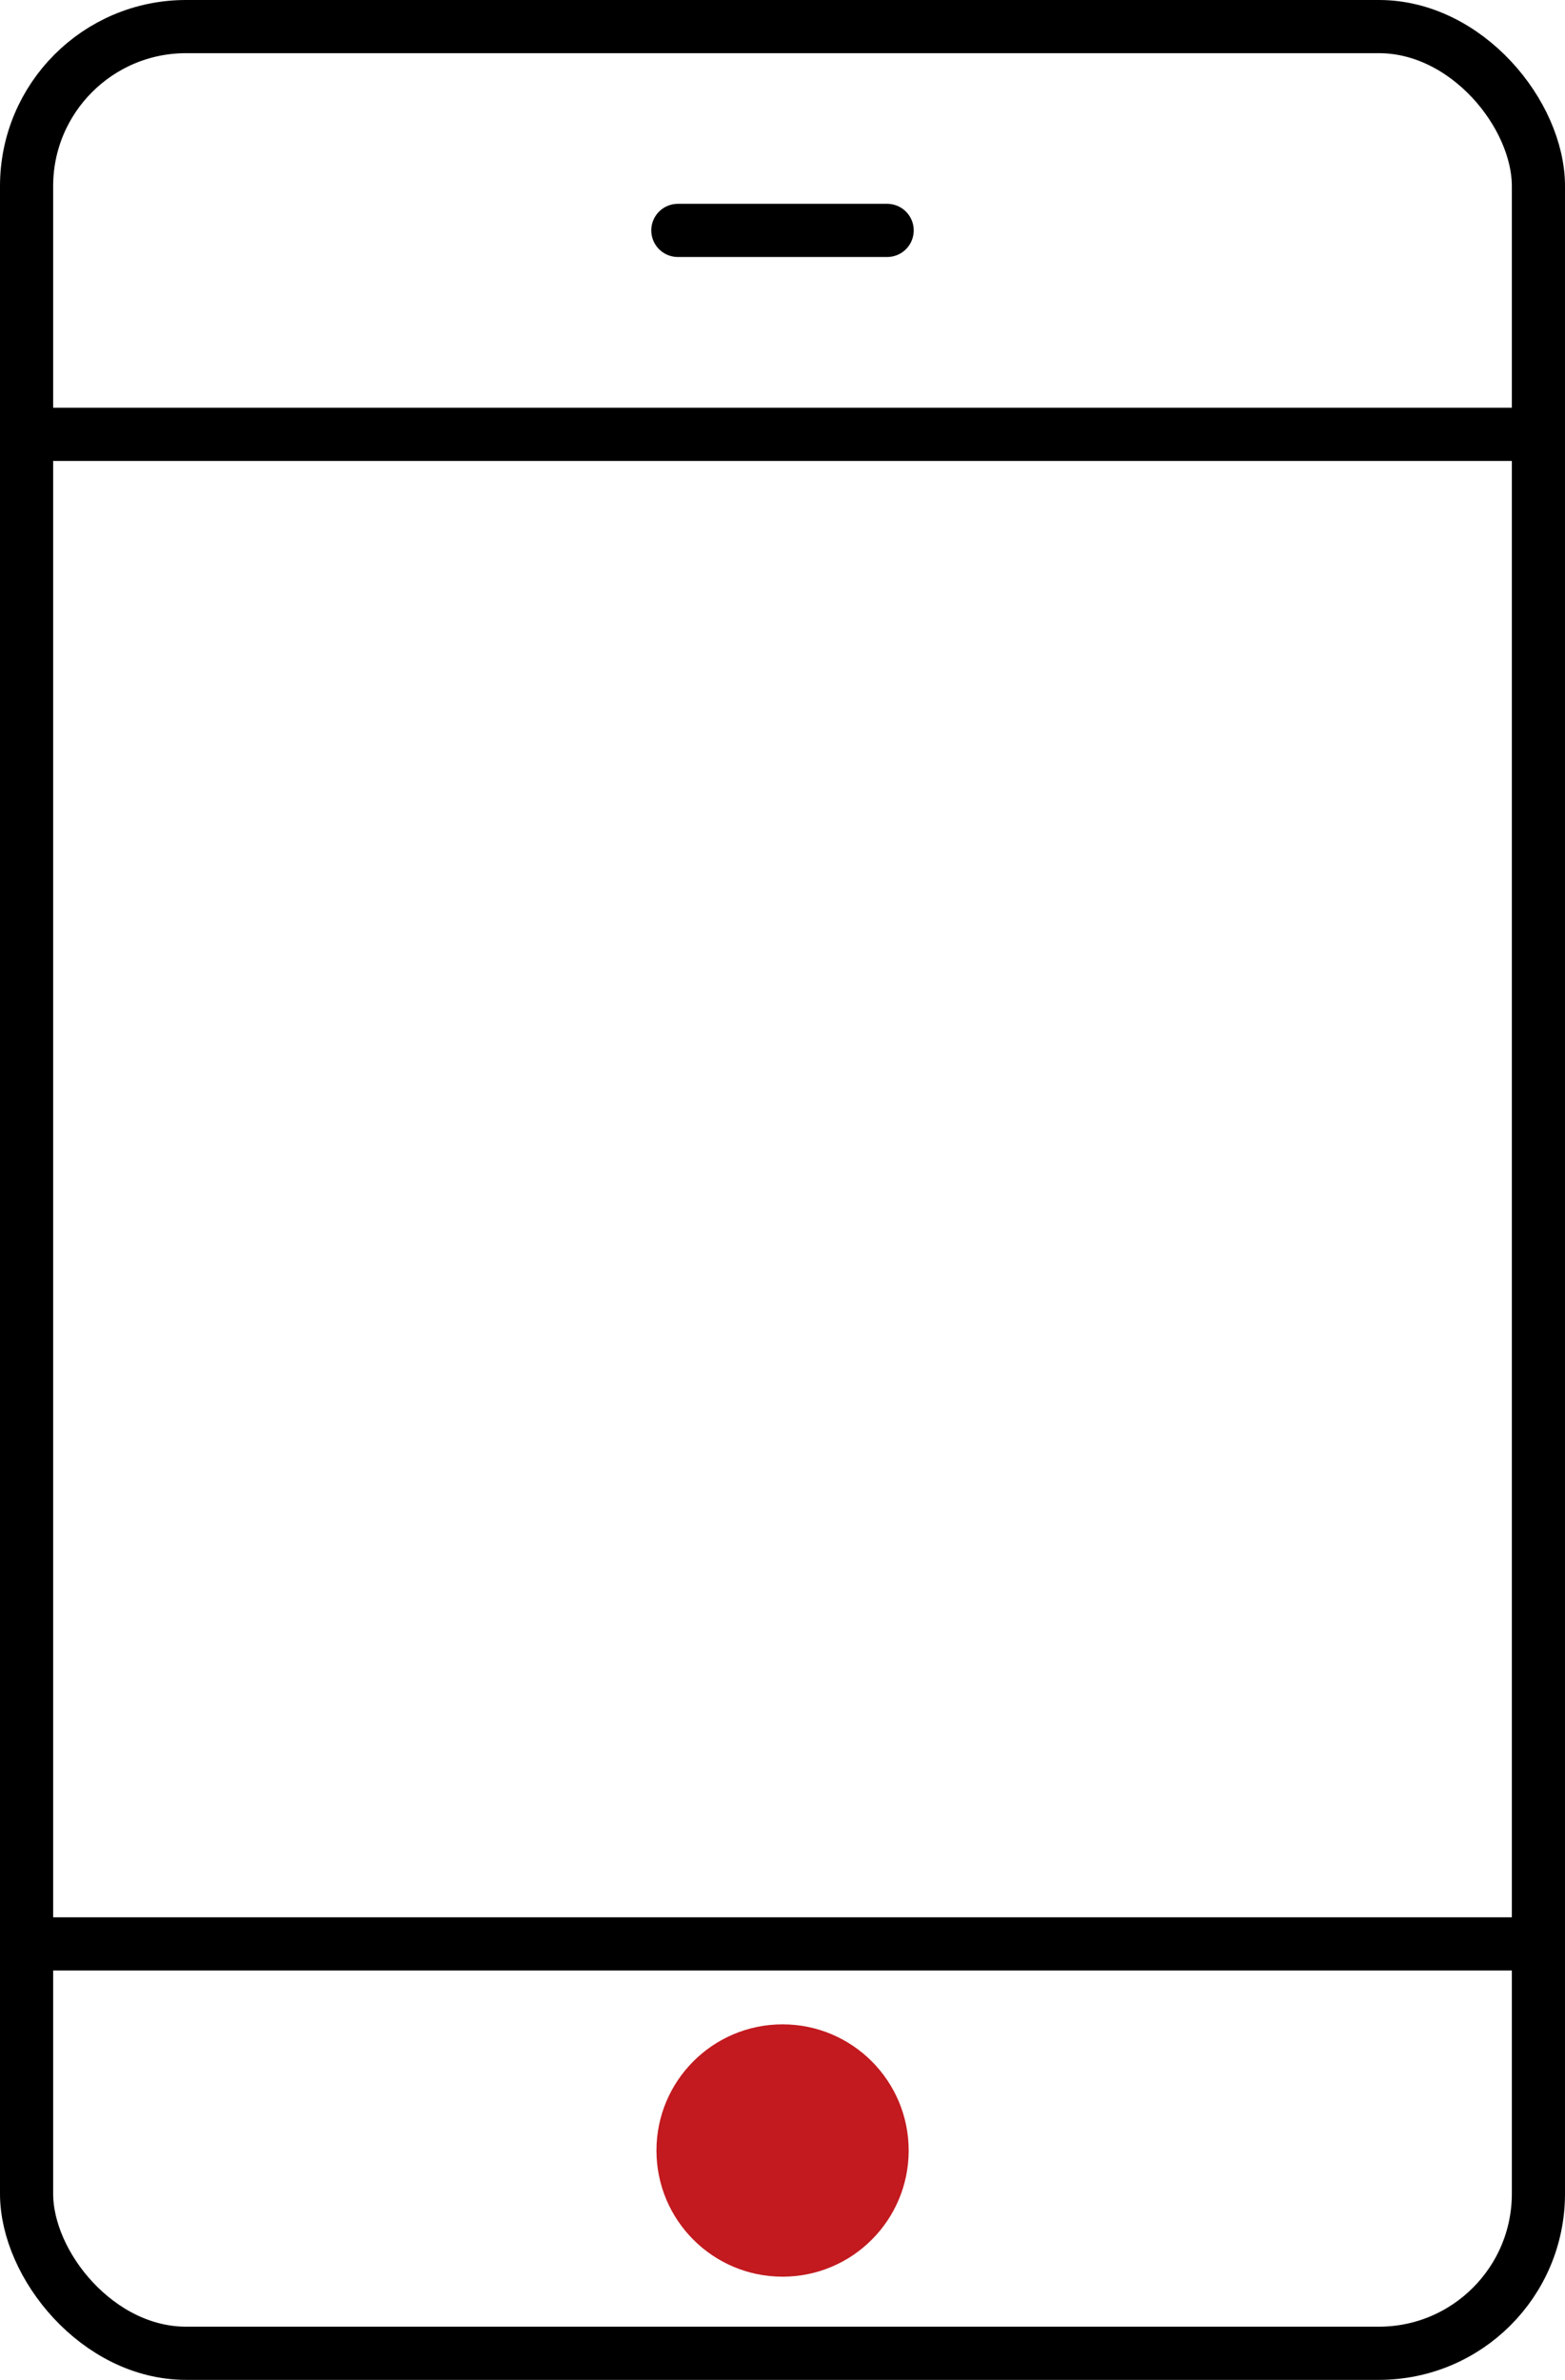
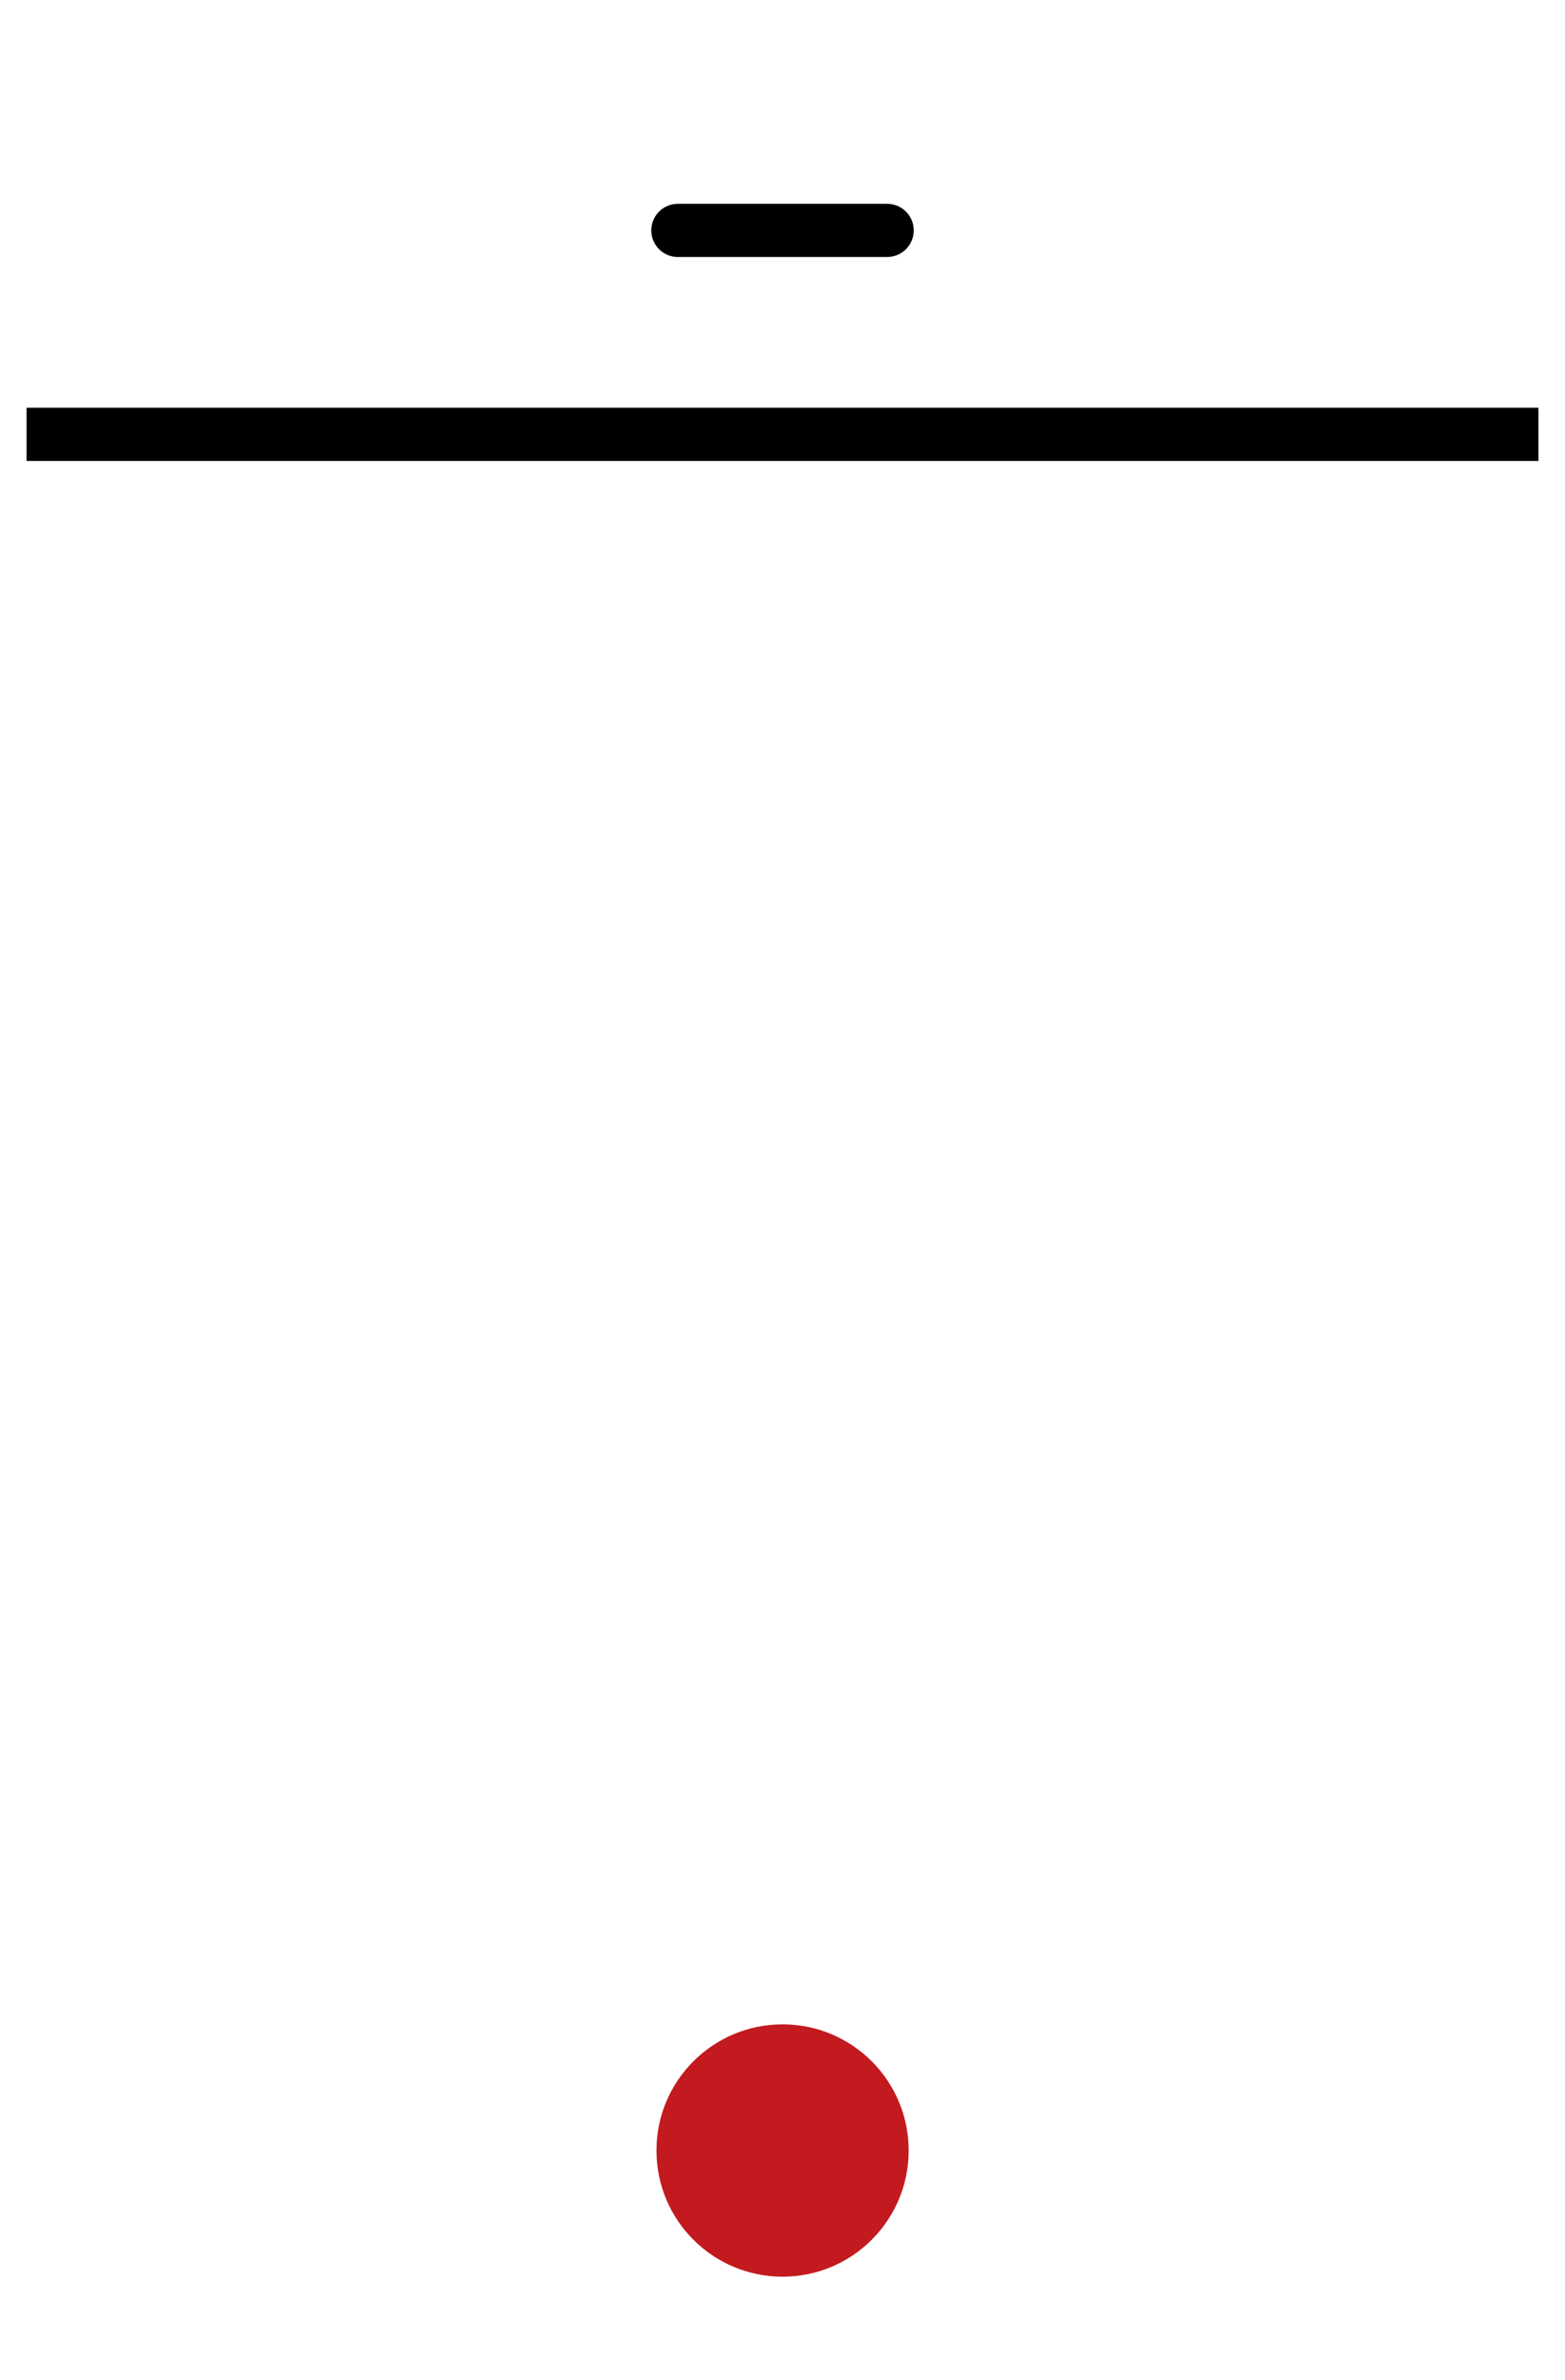
<svg xmlns="http://www.w3.org/2000/svg" id="Calque_1" viewBox="0 0 117.77 179">
  <defs>
    <style>.cls-1{fill:#c21a1f;}.cls-2{stroke-linecap:round;stroke-linejoin:round;}.cls-2,.cls-3{fill:none;stroke:#000;stroke-width:4px;}.cls-3{stroke-miterlimit:10;}</style>
  </defs>
-   <rect class="cls-3" x="2" y="2" width="113.77" height="175" rx="12" ry="12" />
  <line class="cls-3" x1="2" y1="32.67" x2="115.77" y2="32.67" />
-   <line class="cls-3" x1="2" y1="146.21" x2="115.77" y2="146.21" />
  <line class="cls-2" x1="51.01" y1="17.33" x2="66.76" y2="17.33" />
  <circle class="cls-1" cx="58.89" cy="161.75" r="9.49" />
</svg>